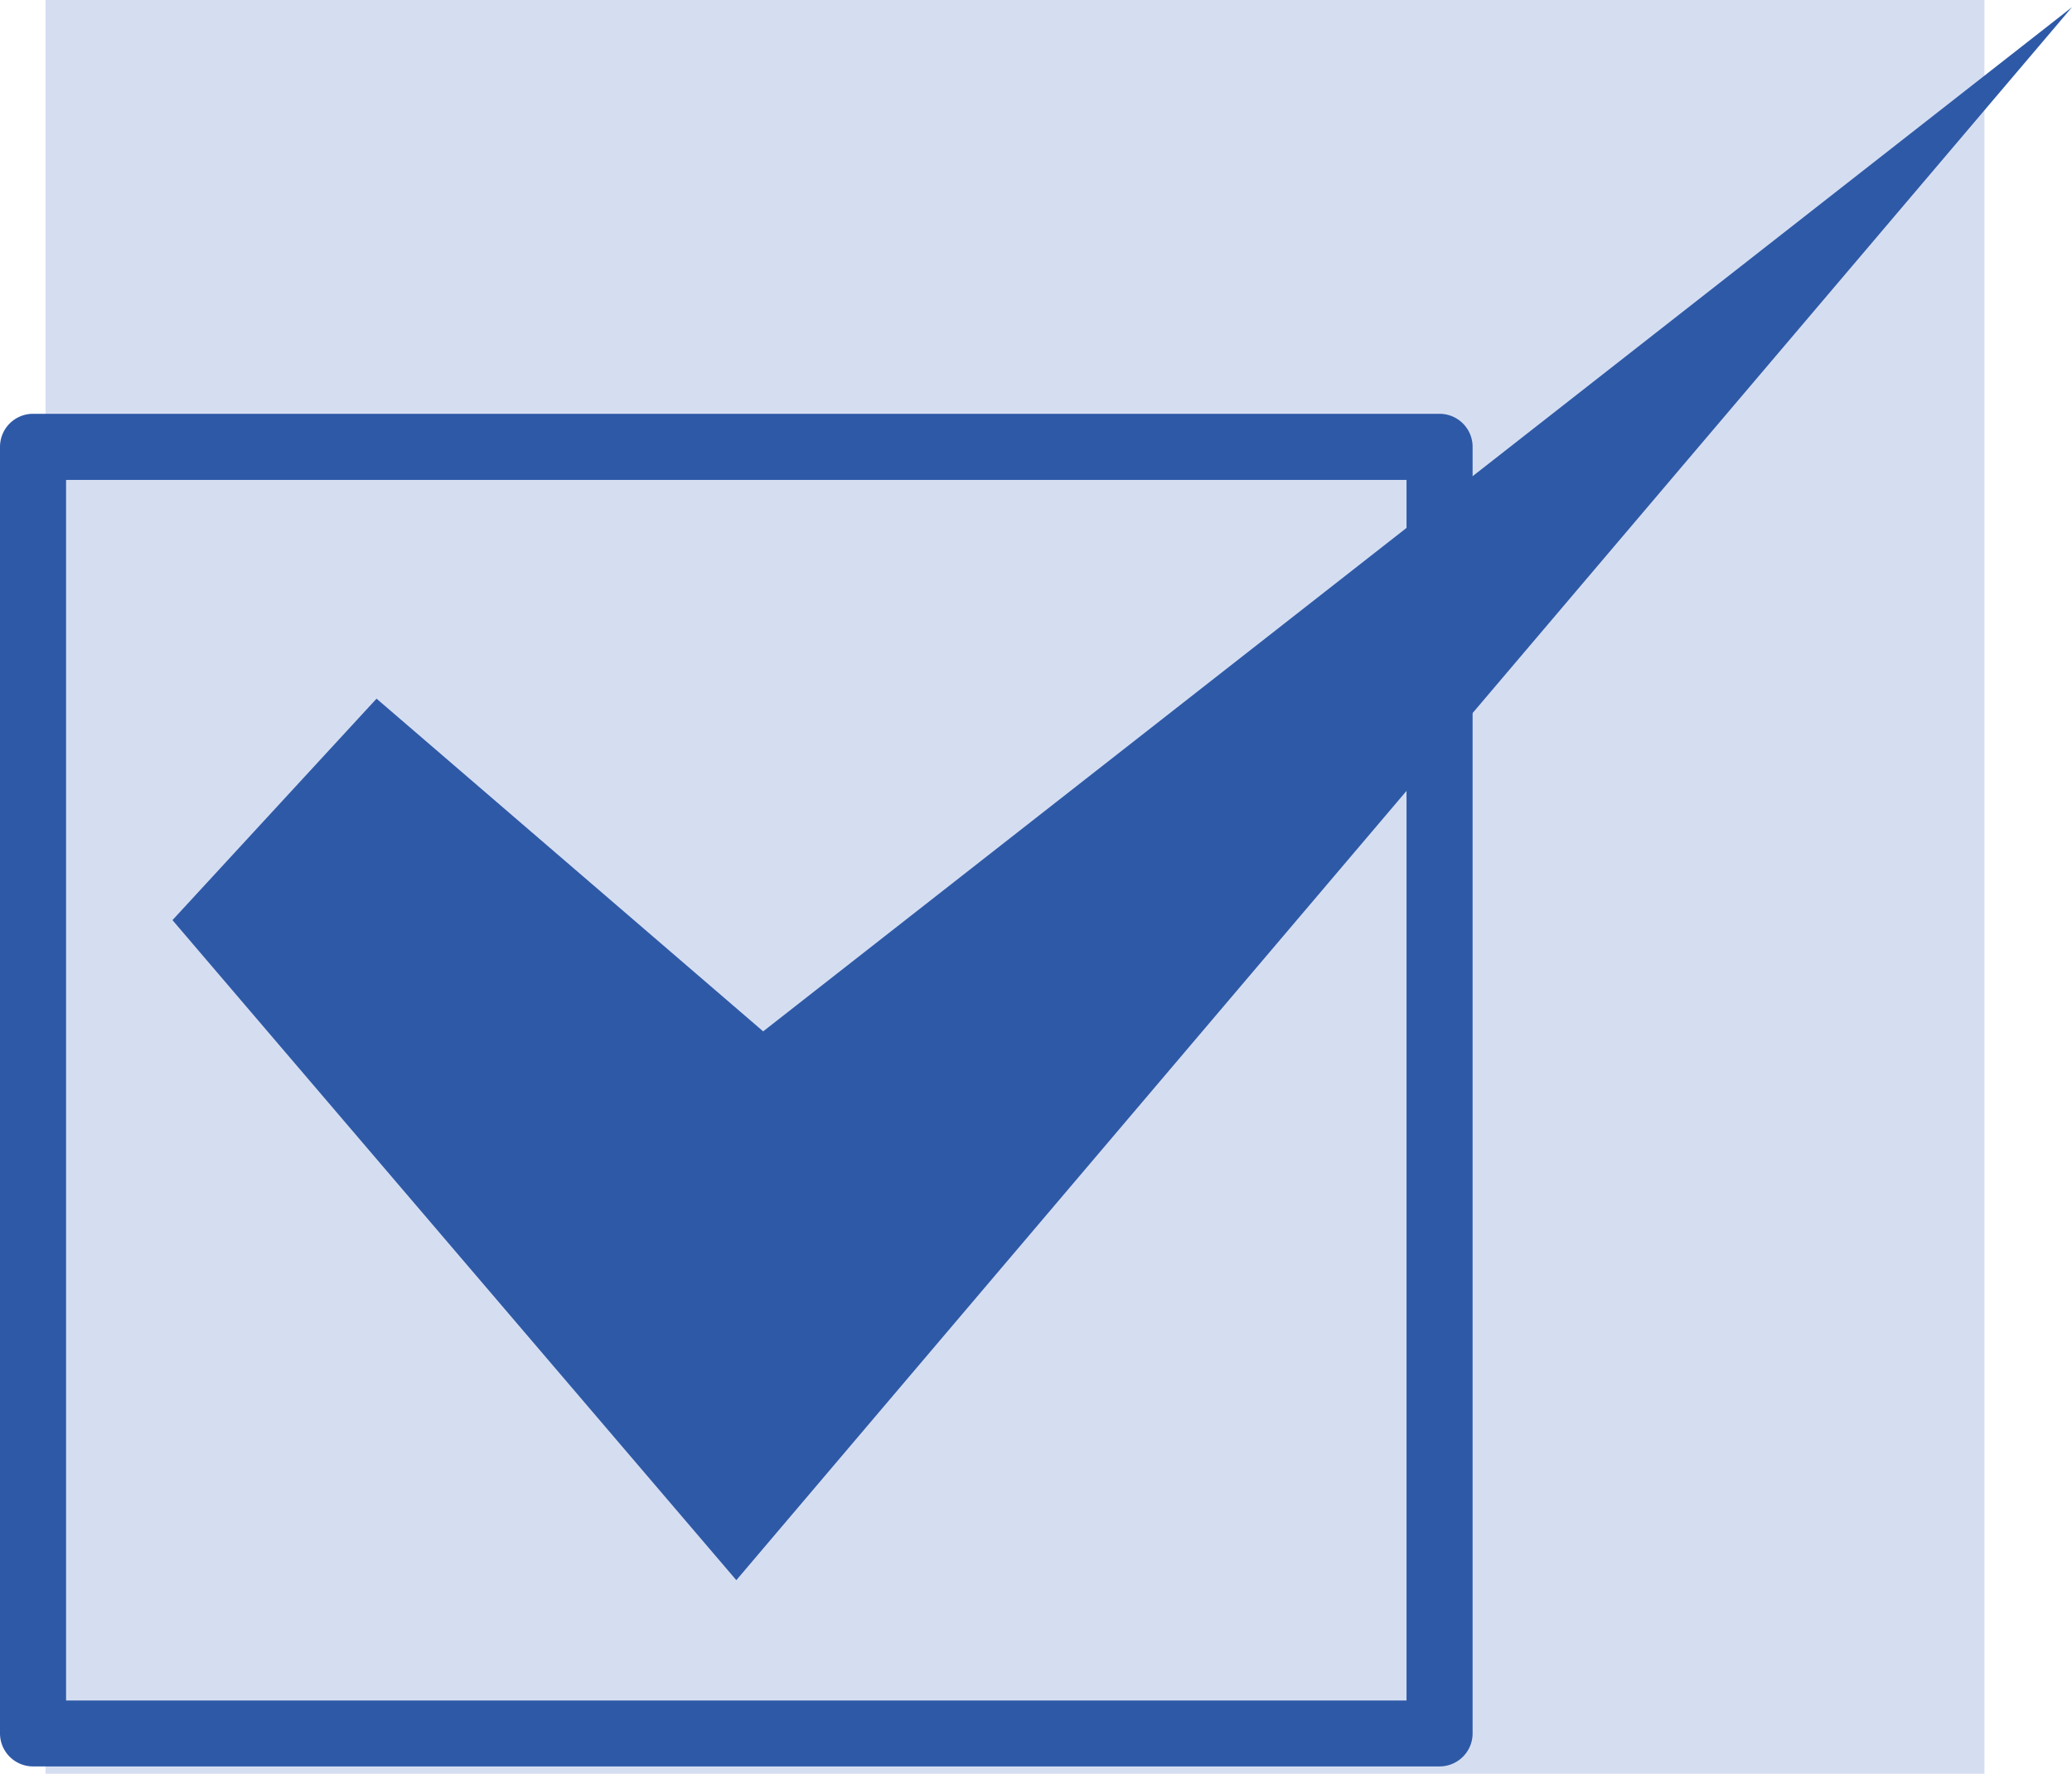
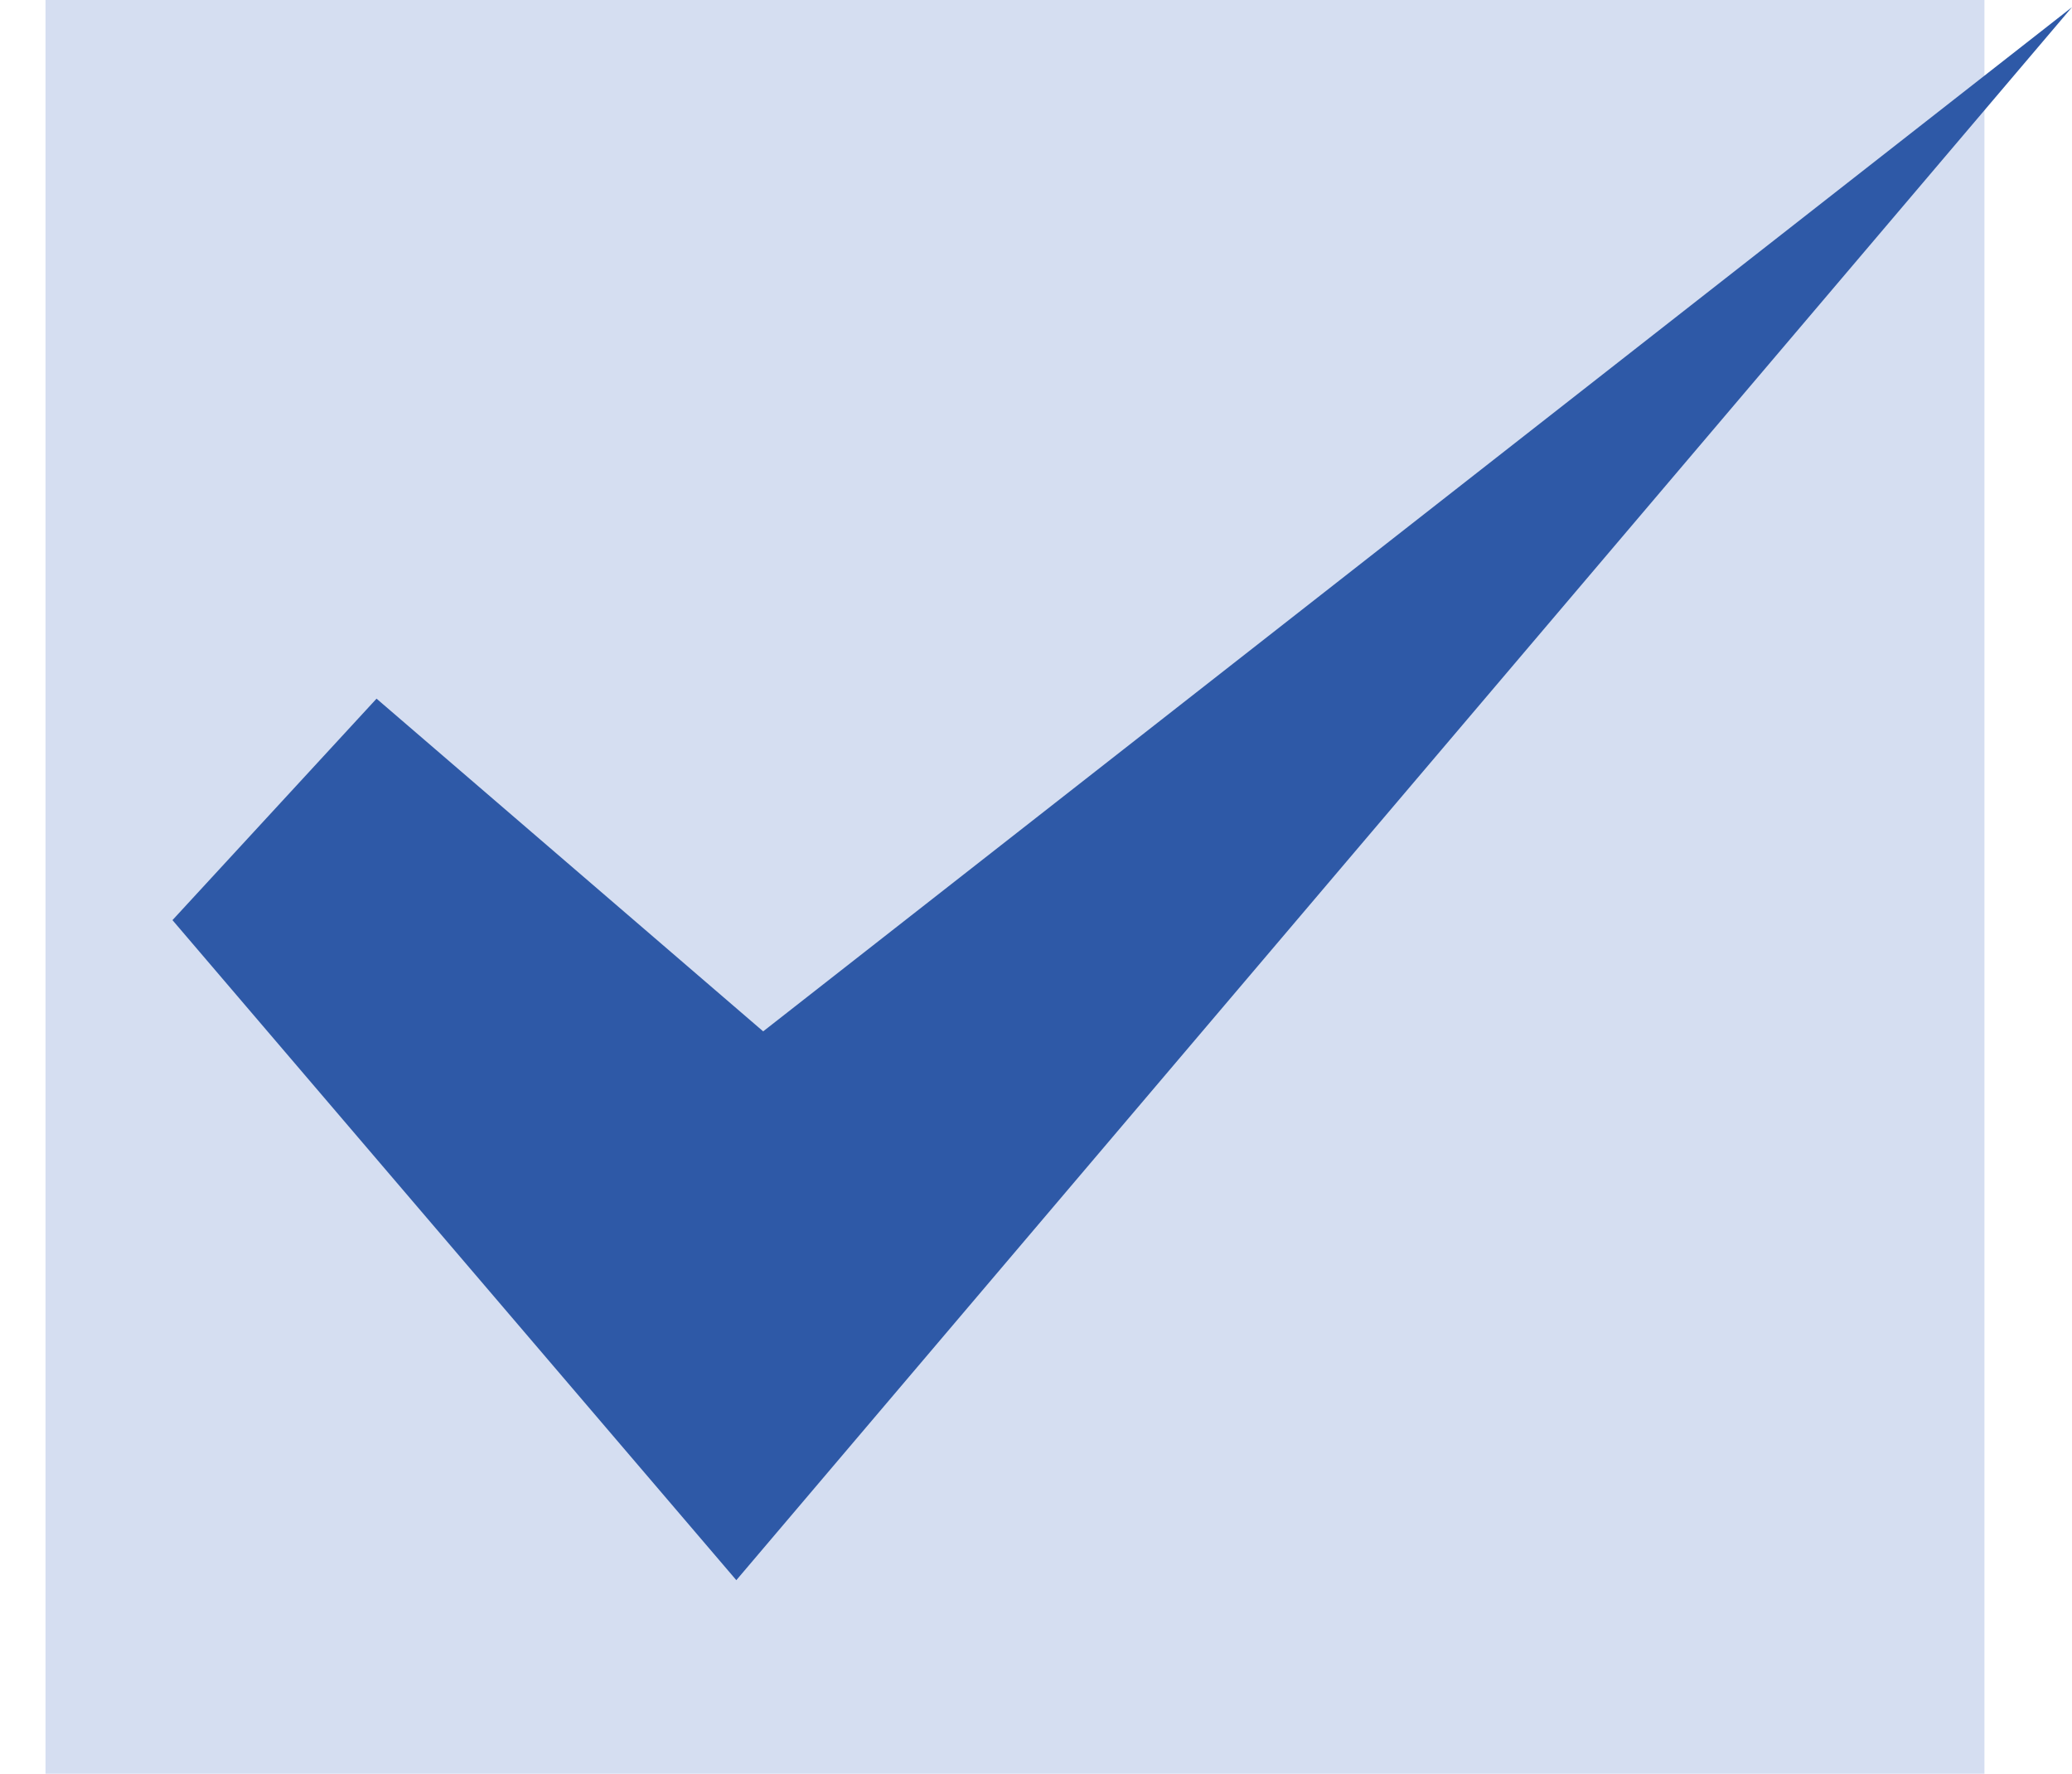
<svg xmlns="http://www.w3.org/2000/svg" width="39.069" height="33.438" viewBox="0 0 39.069 33.438">
  <defs>
    <clipPath id="clip-path">
      <rect id="長方形_54148" data-name="長方形 54148" width="39.069" height="33.169" fill="none" />
    </clipPath>
  </defs>
  <g id="グループ_93698" data-name="グループ 93698" transform="translate(0 0.134)">
    <rect id="長方形_54147" data-name="長方形 54147" width="36.56" height="33.438" transform="translate(0.858 -0.134)" fill="#d5def1" />
    <g id="グループ_93699" data-name="グループ 93699">
      <g id="グループ_93698-2" data-name="グループ 93698" clip-path="url(#clip-path)">
-         <path id="パス_26893" data-name="パス 26893" d="M27.144,24.624H.623A.623.623,0,0,0,0,25.247V49.5a.623.623,0,0,0,.623.623H27.144a.623.623,0,0,0,.623-.623V25.247a.623.623,0,0,0-.623-.623M26.521,48.88H1.246V25.87H26.521Z" transform="translate(0 -16.957)" fill="#2e59a7" />
        <path id="パス_26894" data-name="パス 26894" d="M14.3,13.036l-3.848,4.175L21.084,29.654,46.269,0,21.59,19.308Z" transform="translate(-7.2 0.001)" fill="#2e59a7" />
      </g>
    </g>
  </g>
</svg>